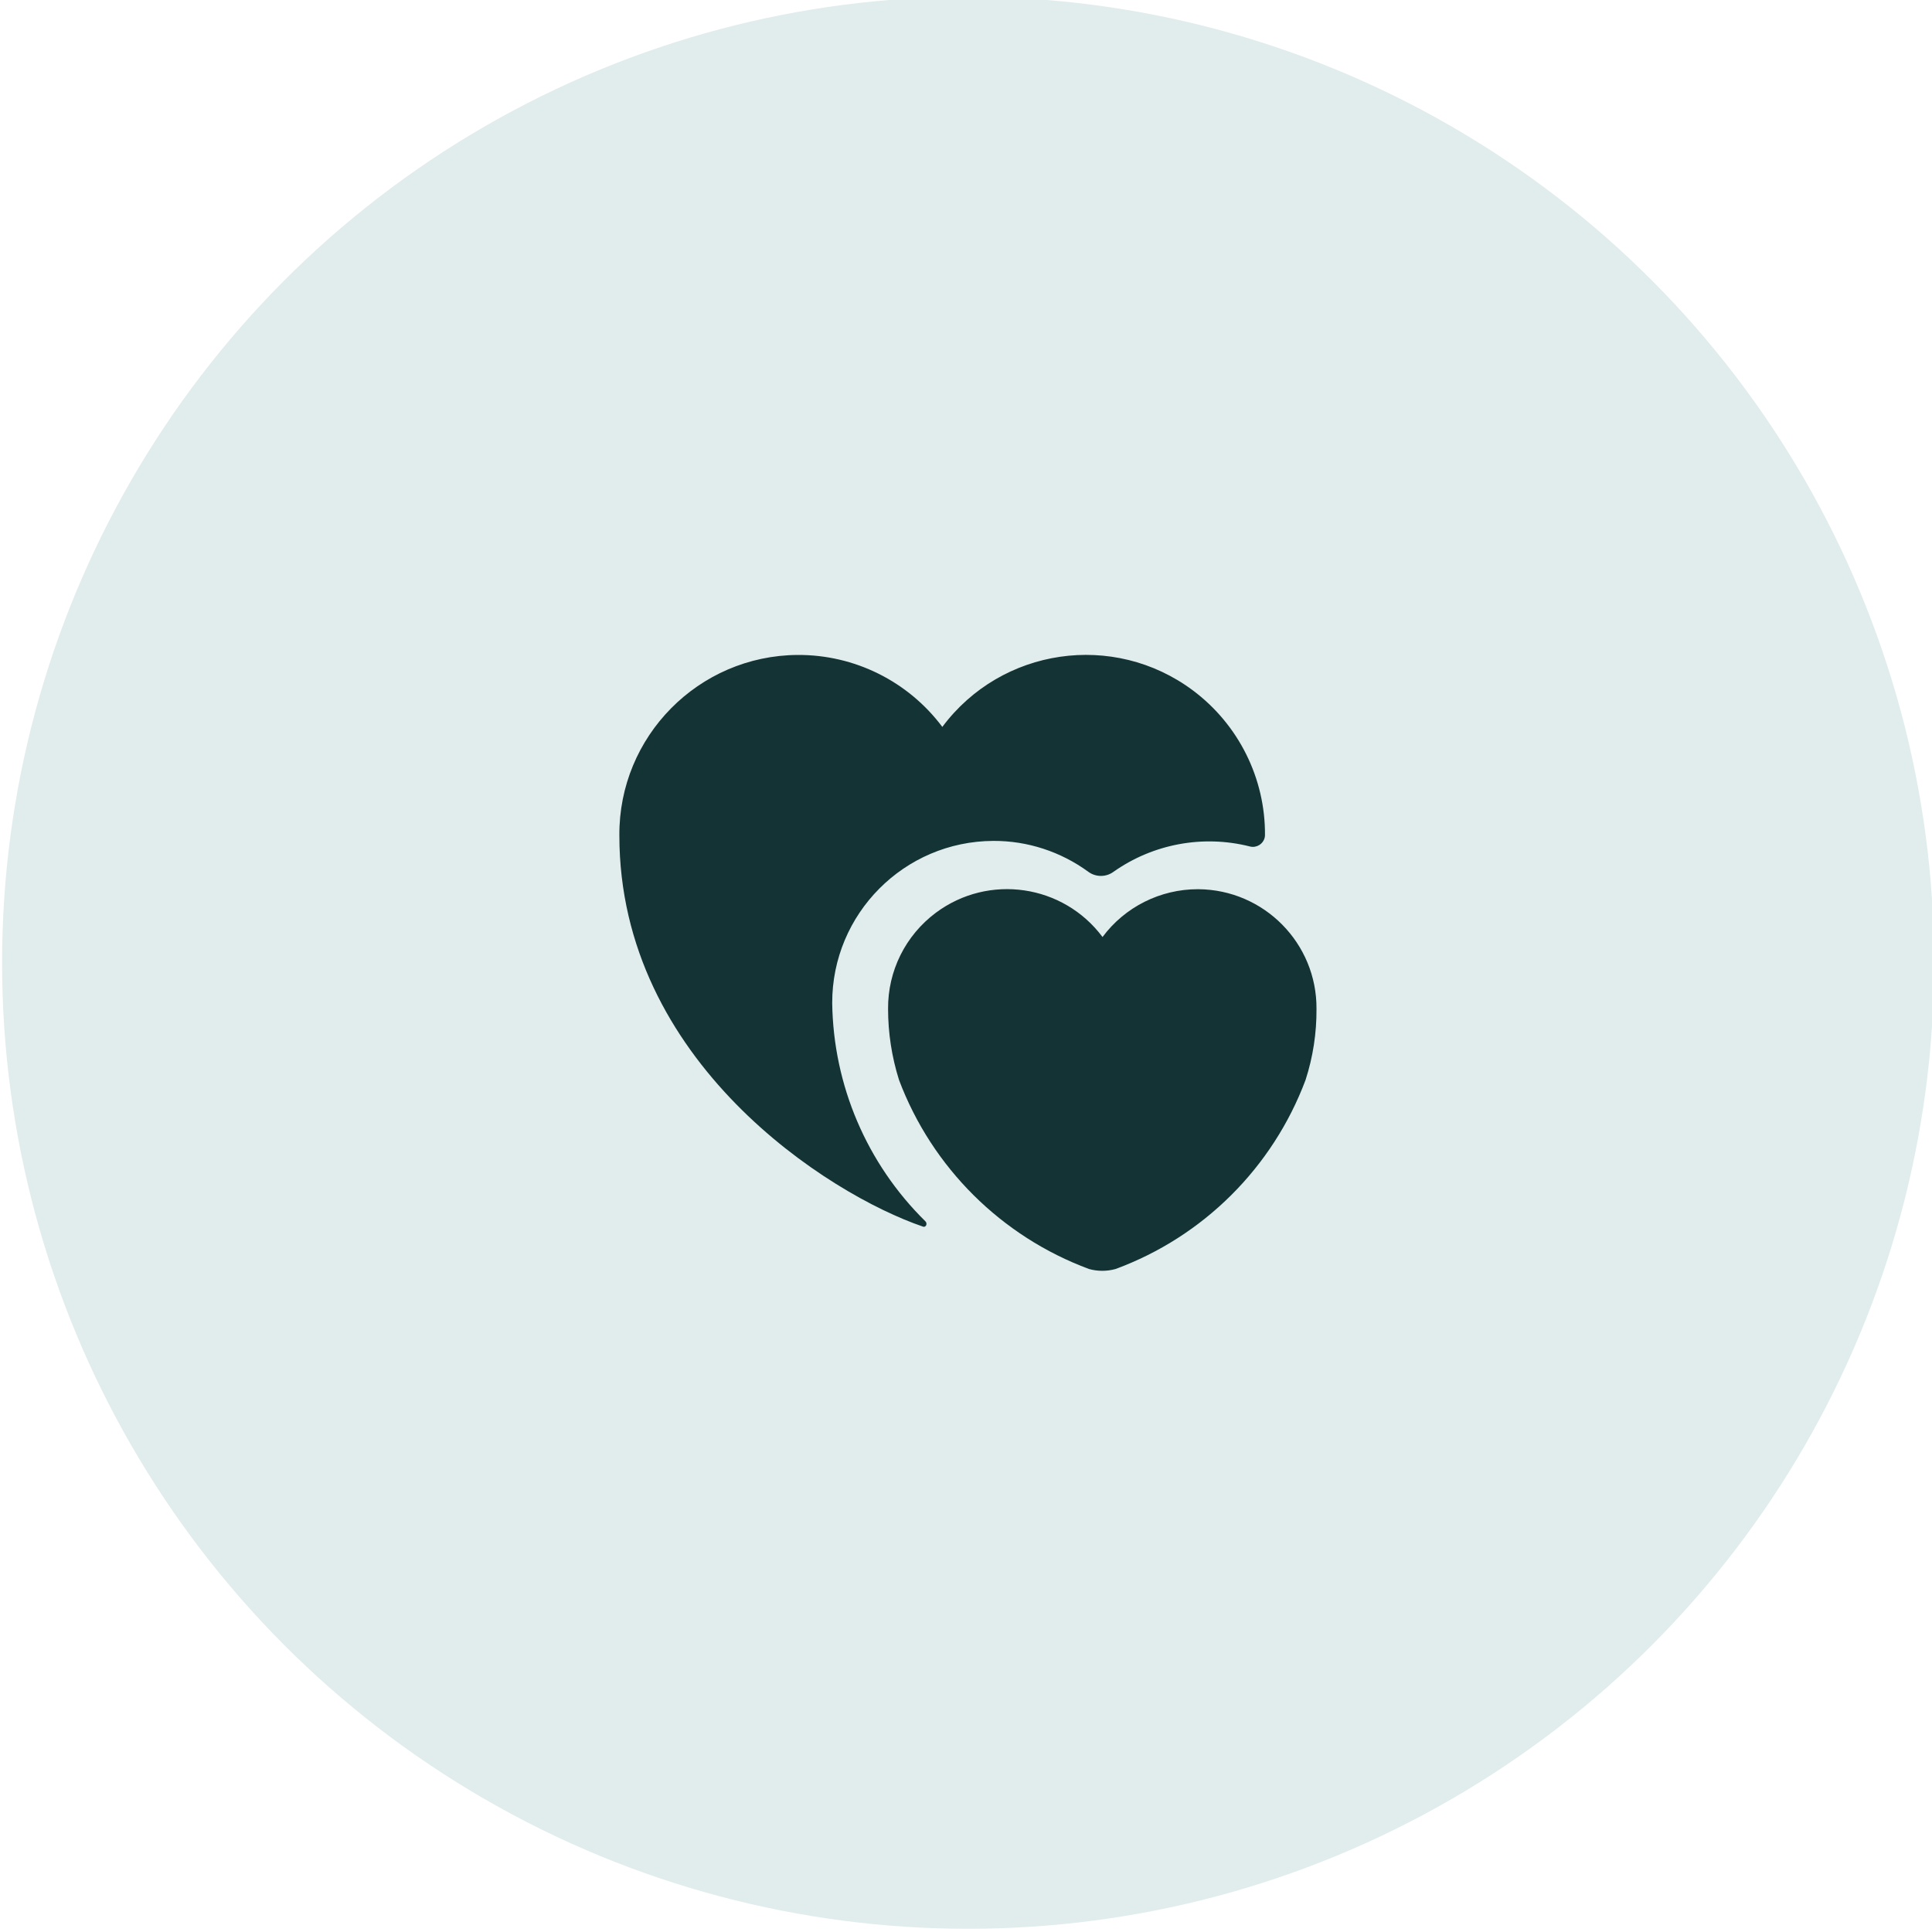
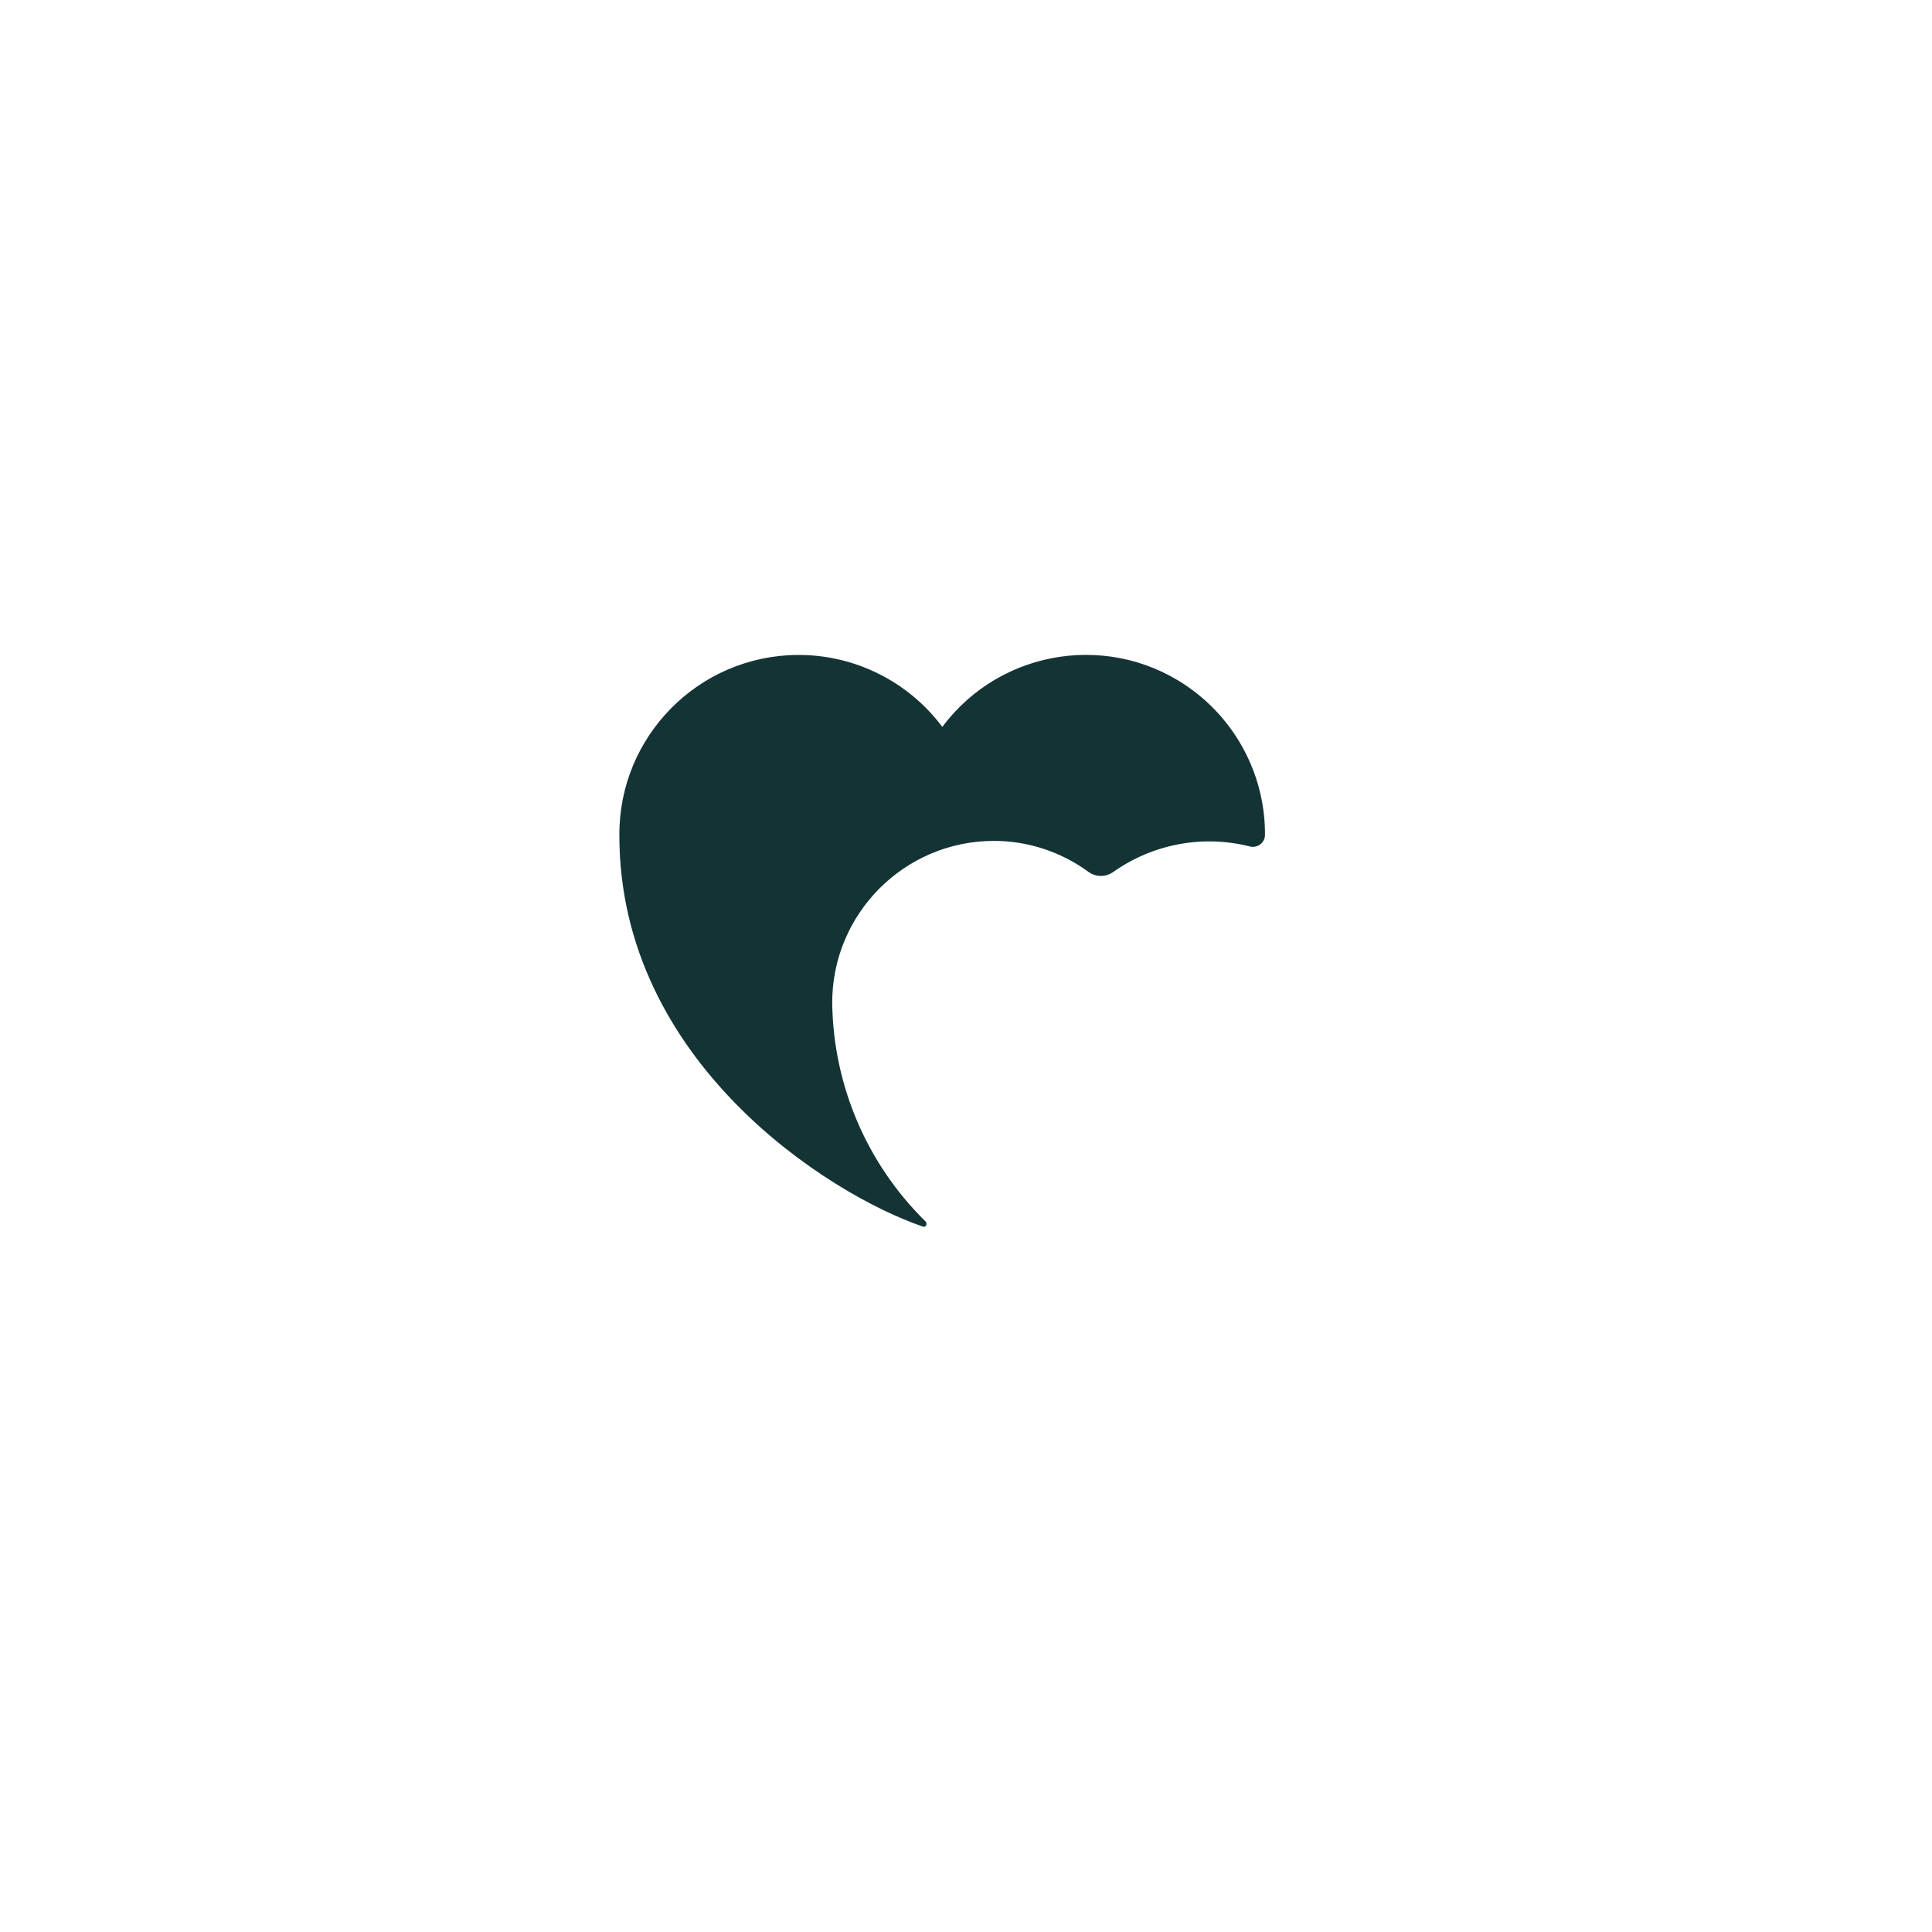
<svg xmlns="http://www.w3.org/2000/svg" id="Layer_1" data-name="Layer 1" viewBox="0 0 120 120">
  <defs>
    <style>
      .cls-1 {
        fill: #143335;
      }

      .cls-1, .cls-2 {
        stroke-width: 0px;
      }

      .cls-2 {
        fill: #e0edec;
      }
    </style>
  </defs>
-   <circle class="cls-2" cx="60.13" cy="59.8" r="60" />
  <g id="vuesax_bold_lovely" data-name="vuesax bold lovely">
    <g id="lovely">
      <g>
-         <path id="Vector-2" class="cls-1" d="M74.4,55.23c-2.33,0-4.53,1.1-5.92,2.97-2.44-3.27-7.07-3.95-10.35-1.51-1.89,1.41-2.99,3.62-2.97,5.98,0,1.49.23,2.98.68,4.41,2.05,5.44,6.36,9.72,11.8,11.74.54.15,1.11.15,1.65,0,5.45-2.01,9.76-6.3,11.8-11.74.46-1.42.69-2.91.68-4.41.03-4.08-3.26-7.41-7.34-7.44-.01,0-.02,0-.03,0Z" />
        <path id="Vector-3" class="cls-1" d="M78.57,51.88c-.01.41-.36.73-.77.72-.06,0-.13-.01-.19-.03-2.91-.73-6-.15-8.45,1.58-.46.34-1.1.34-1.56,0-1.71-1.25-3.78-1.93-5.9-1.92-5.54.02-10.02,4.53-10.01,10.07.07,5.11,2.15,9.98,5.79,13.56.15.15.02.41-.17.32-5.84-1.99-18.84-10.24-18.84-24.29-.04-6.15,4.92-11.17,11.07-11.21,3.54-.02,6.87,1.64,8.99,4.47,3.67-4.92,10.64-5.94,15.56-2.27,2.84,2.12,4.51,5.47,4.48,9.01Z" />
      </g>
    </g>
  </g>
</svg>